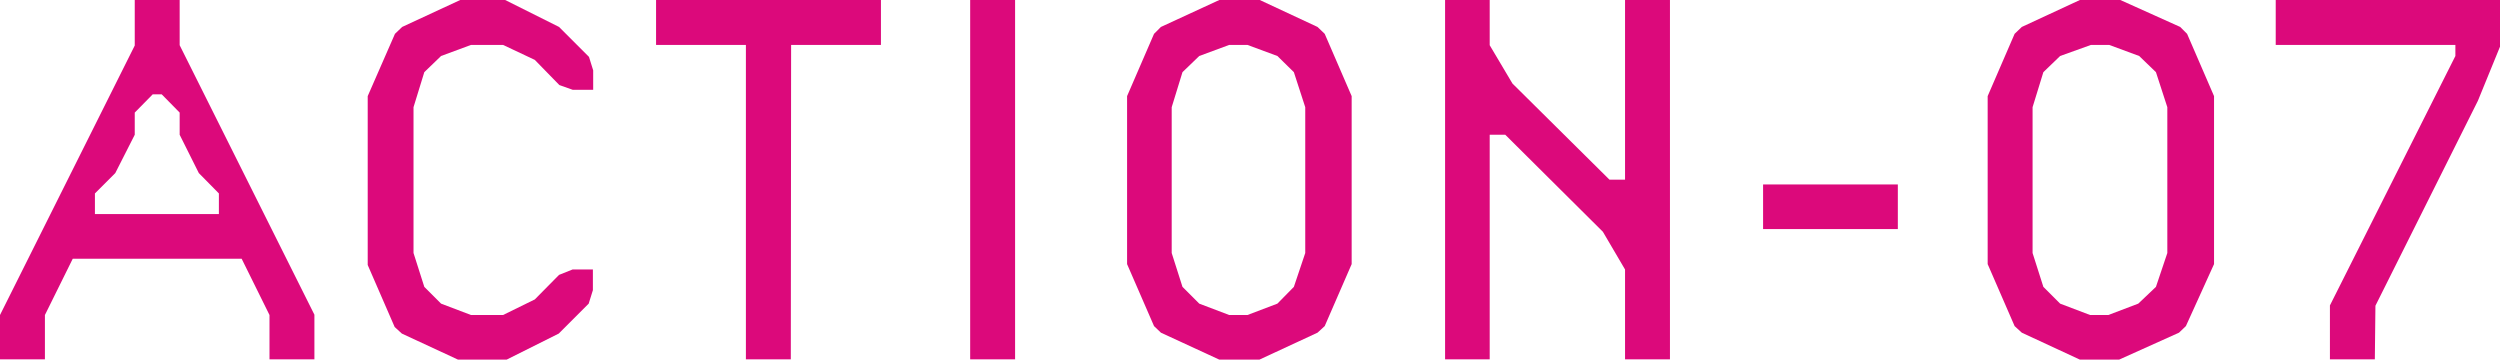
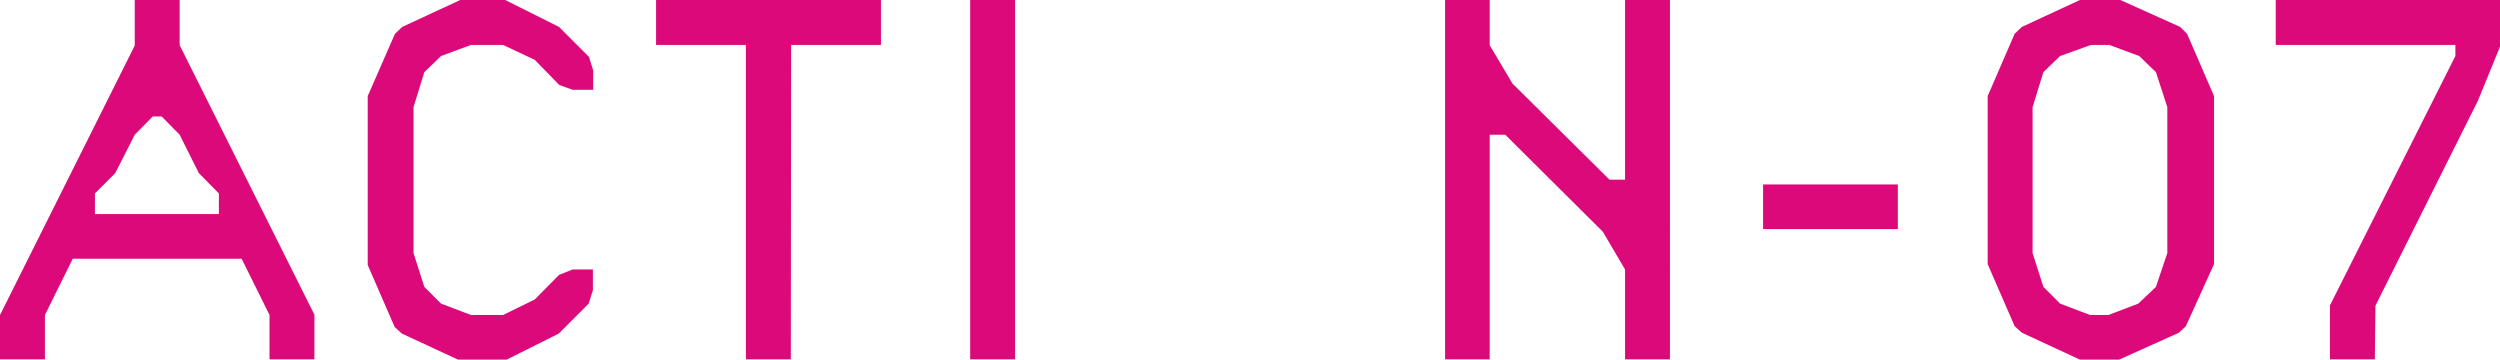
<svg xmlns="http://www.w3.org/2000/svg" viewBox="0 0 83.49 12.01">
  <defs>
    <style>.cls-1{fill:#dc097b;}</style>
  </defs>
  <g id="レイヤー_2" data-name="レイヤー 2">
    <g id="テキスト">
-       <path class="cls-1" d="M1.5,12H0V10.52l4.5-9V0H6V1.51l4.5,9V12H9V10.52L8.07,8.64H2.43L1.5,10.52ZM6,4.5V3.76l-.6-.61H5.1l-.6.61V4.5L3.85,5.78l-.68.68v.69H7.31V6.46l-.67-.68Z" />
+       <path class="cls-1" d="M1.5,12H0V10.52l4.5-9V0H6V1.51l4.5,9V12H9V10.52L8.07,8.64H2.43L1.5,10.52ZM6,4.5l-.6-.61H5.1l-.6.61V4.5L3.85,5.78l-.68.68v.69H7.31V6.46l-.67-.68Z" />
      <path class="cls-1" d="M13.19,1.13,13.43.9,15.37,0h1.5l1.8.9,1,1,.14.45V3h-.68l-.45-.16L17.86,2,16.8,1.5H15.73l-1,.37-.56.54-.36,1.17V8.45l.36,1.13.56.56,1,.38H16.8L17.86,10l.81-.82L19.12,9h.68v.69l-.14.45-1,1-1.8.9h-1.5l-1.94-.9-.24-.22-.9-2.07V3.21Z" />
      <path class="cls-1" d="M26.41,12h-1.5V1.5h-3V0h7.51V1.5h-3Z" />
      <path class="cls-1" d="M33.9,0V12H32.4V0Z" />
-       <path class="cls-1" d="M38.77,11.11l-.23-.22-.9-2.07V3.21l.9-2.08L38.77.9,40.72,0h1.35L44,.9l.24.23.9,2.08V8.82l-.9,2.07-.24.22-1.94.9H40.72Zm1.28-9.24-.56.54-.36,1.17V8.45l.36,1.13.56.56,1,.38h.61l1-.38.55-.56.38-1.13V3.58l-.38-1.17-.55-.54-1-.37h-.61Z" />
      <path class="cls-1" d="M49.75,1.51l.76,1.28L53.75,6h.52V0h1.5V12h-1.5V9l-.74-1.26L50.27,4.5h-.52V12H48.26V0h1.49Z" />
      <path class="cls-1" d="M63.38,6.16V7.65h-4.5V6.16Z" />
      <path class="cls-1" d="M67.52,11.11l-.24-.22-.9-2.07V3.21l.9-2.08L67.52.9,69.46,0h1.35l2,.9.23.23.9,2.08V8.82L73,10.89l-.23.22-2,.9H69.46ZM68.8,1.87l-.56.54-.36,1.17V8.45l.36,1.13.56.56,1,.38h.61l1-.38L72,9.58l.38-1.13V3.58L72,2.41l-.56-.54-1-.37h-.61Z" />
      <path class="cls-1" d="M79.31,12h-1.5v-1.8L82,1.87V1.5H76V0h7.51V1.51l-.76,1.86-3.42,6.84Z" />
    </g>
  </g>
</svg>